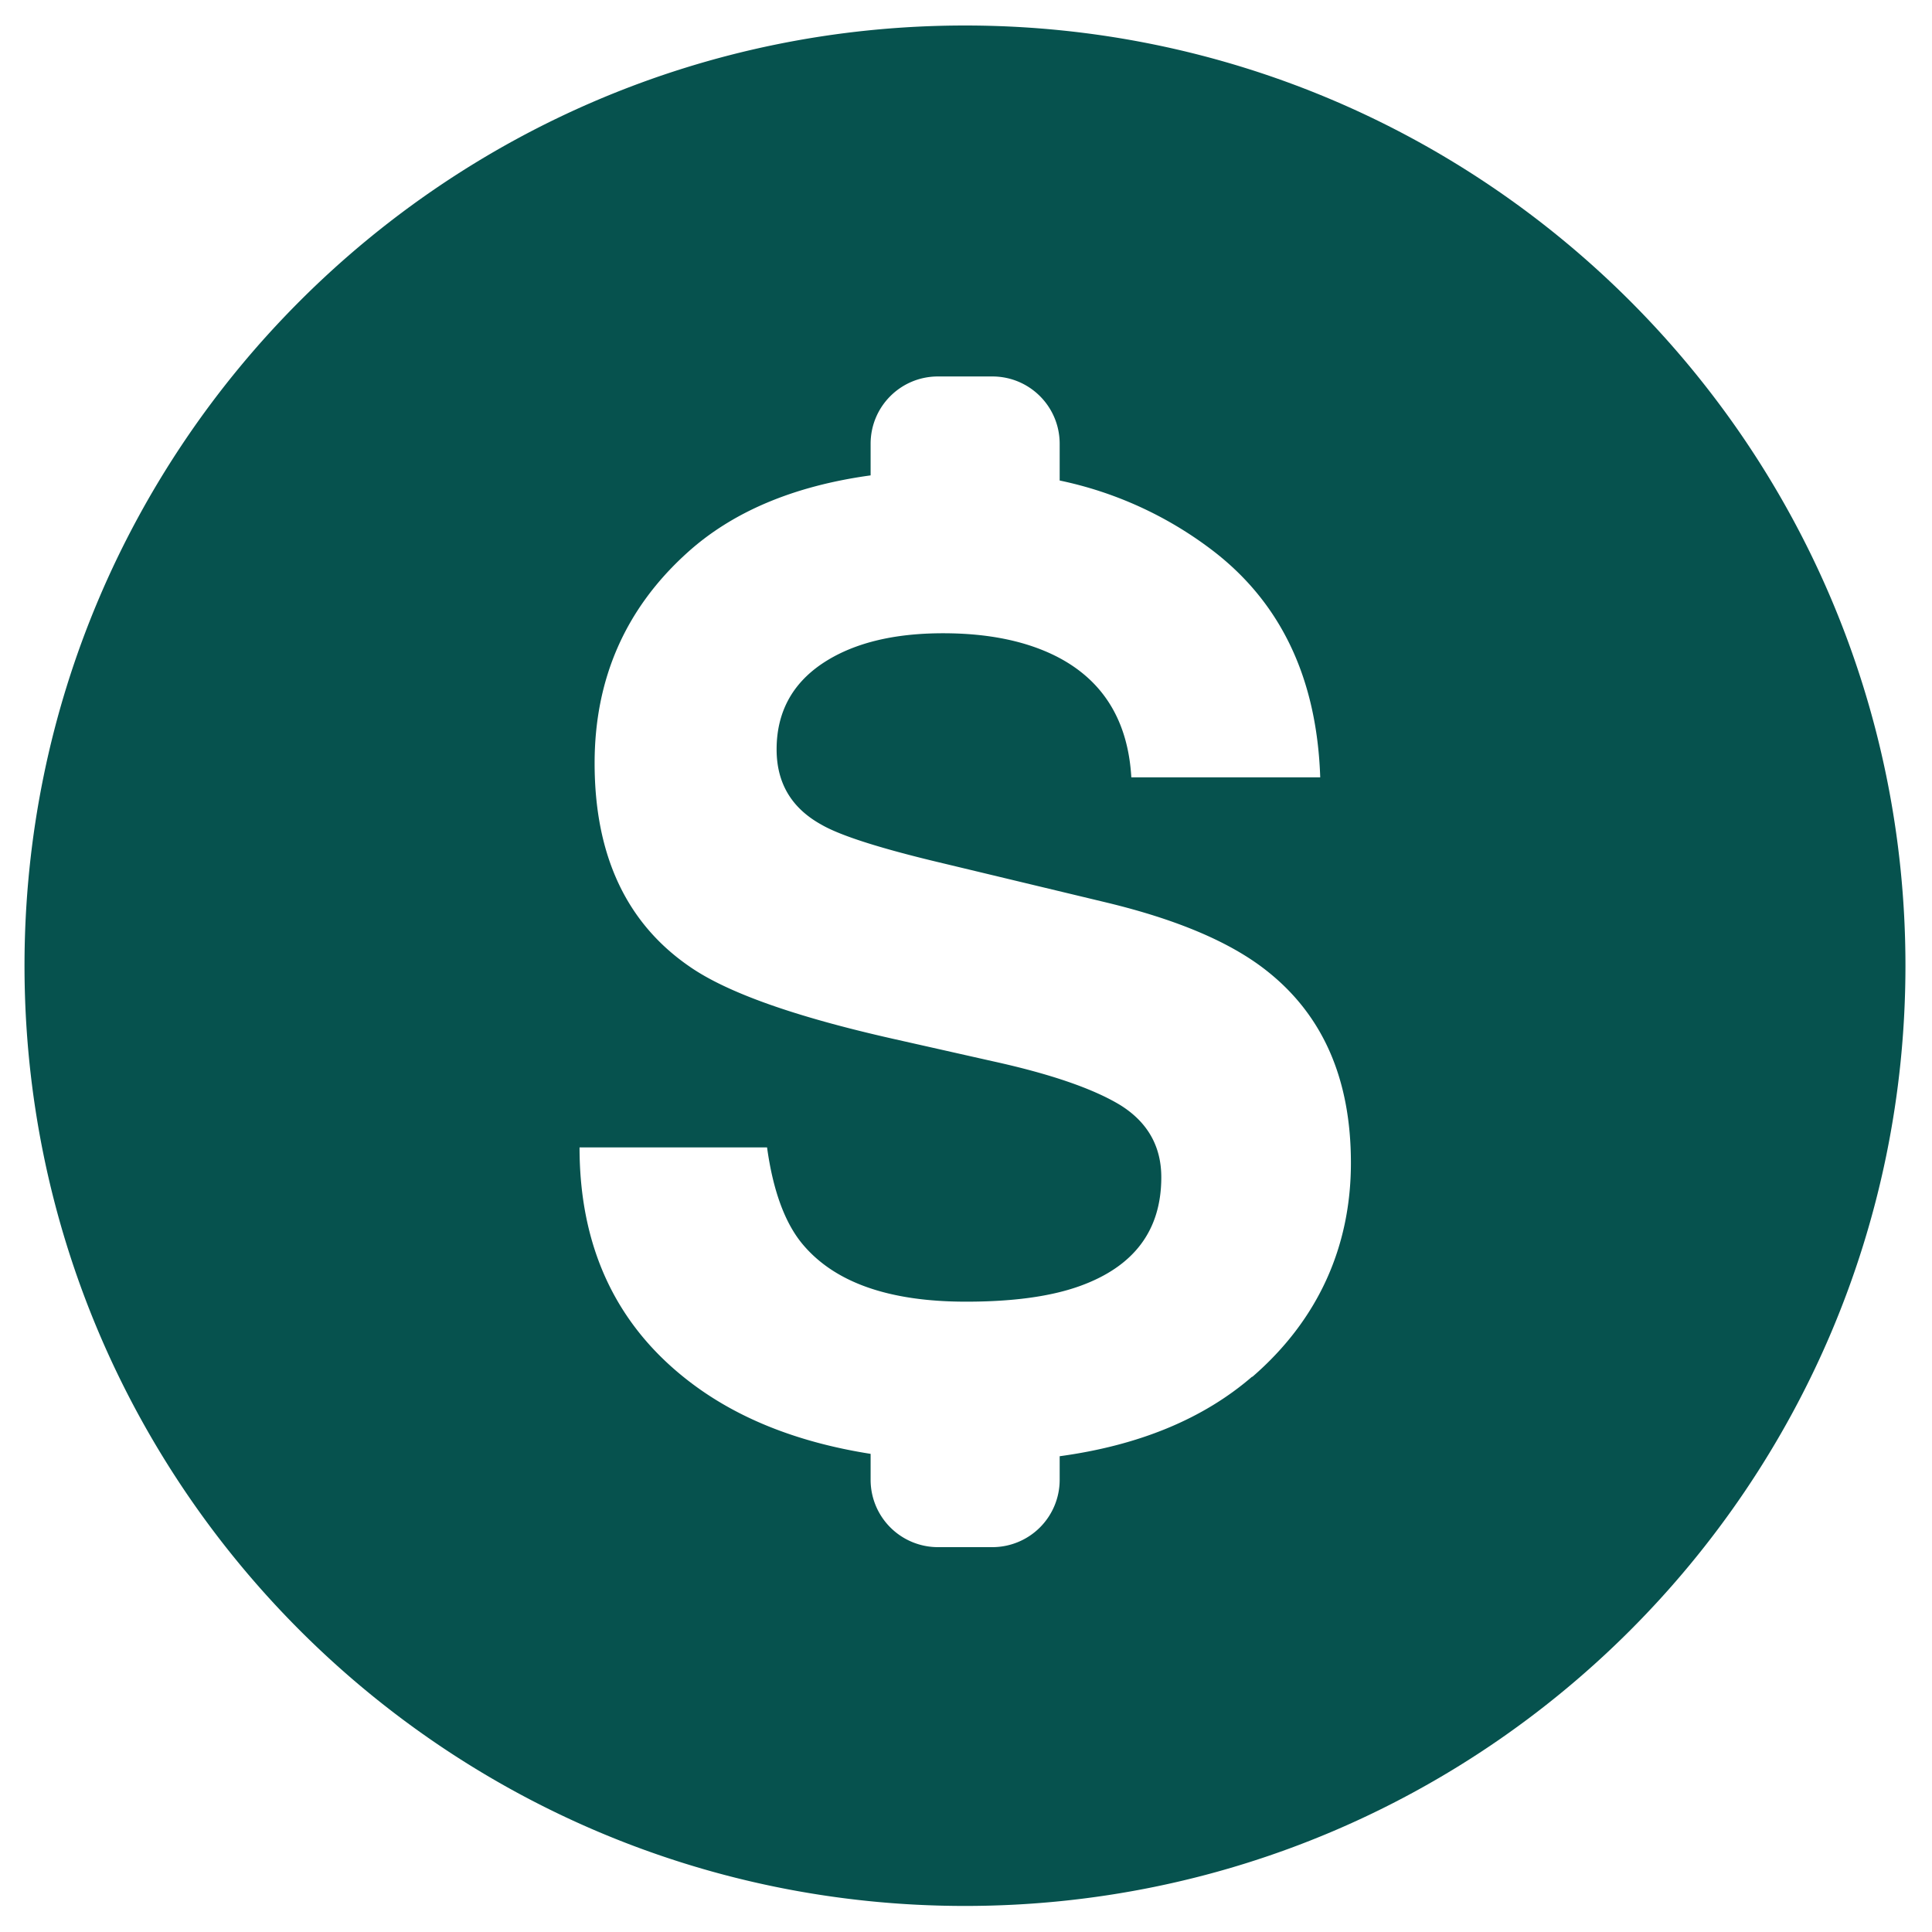
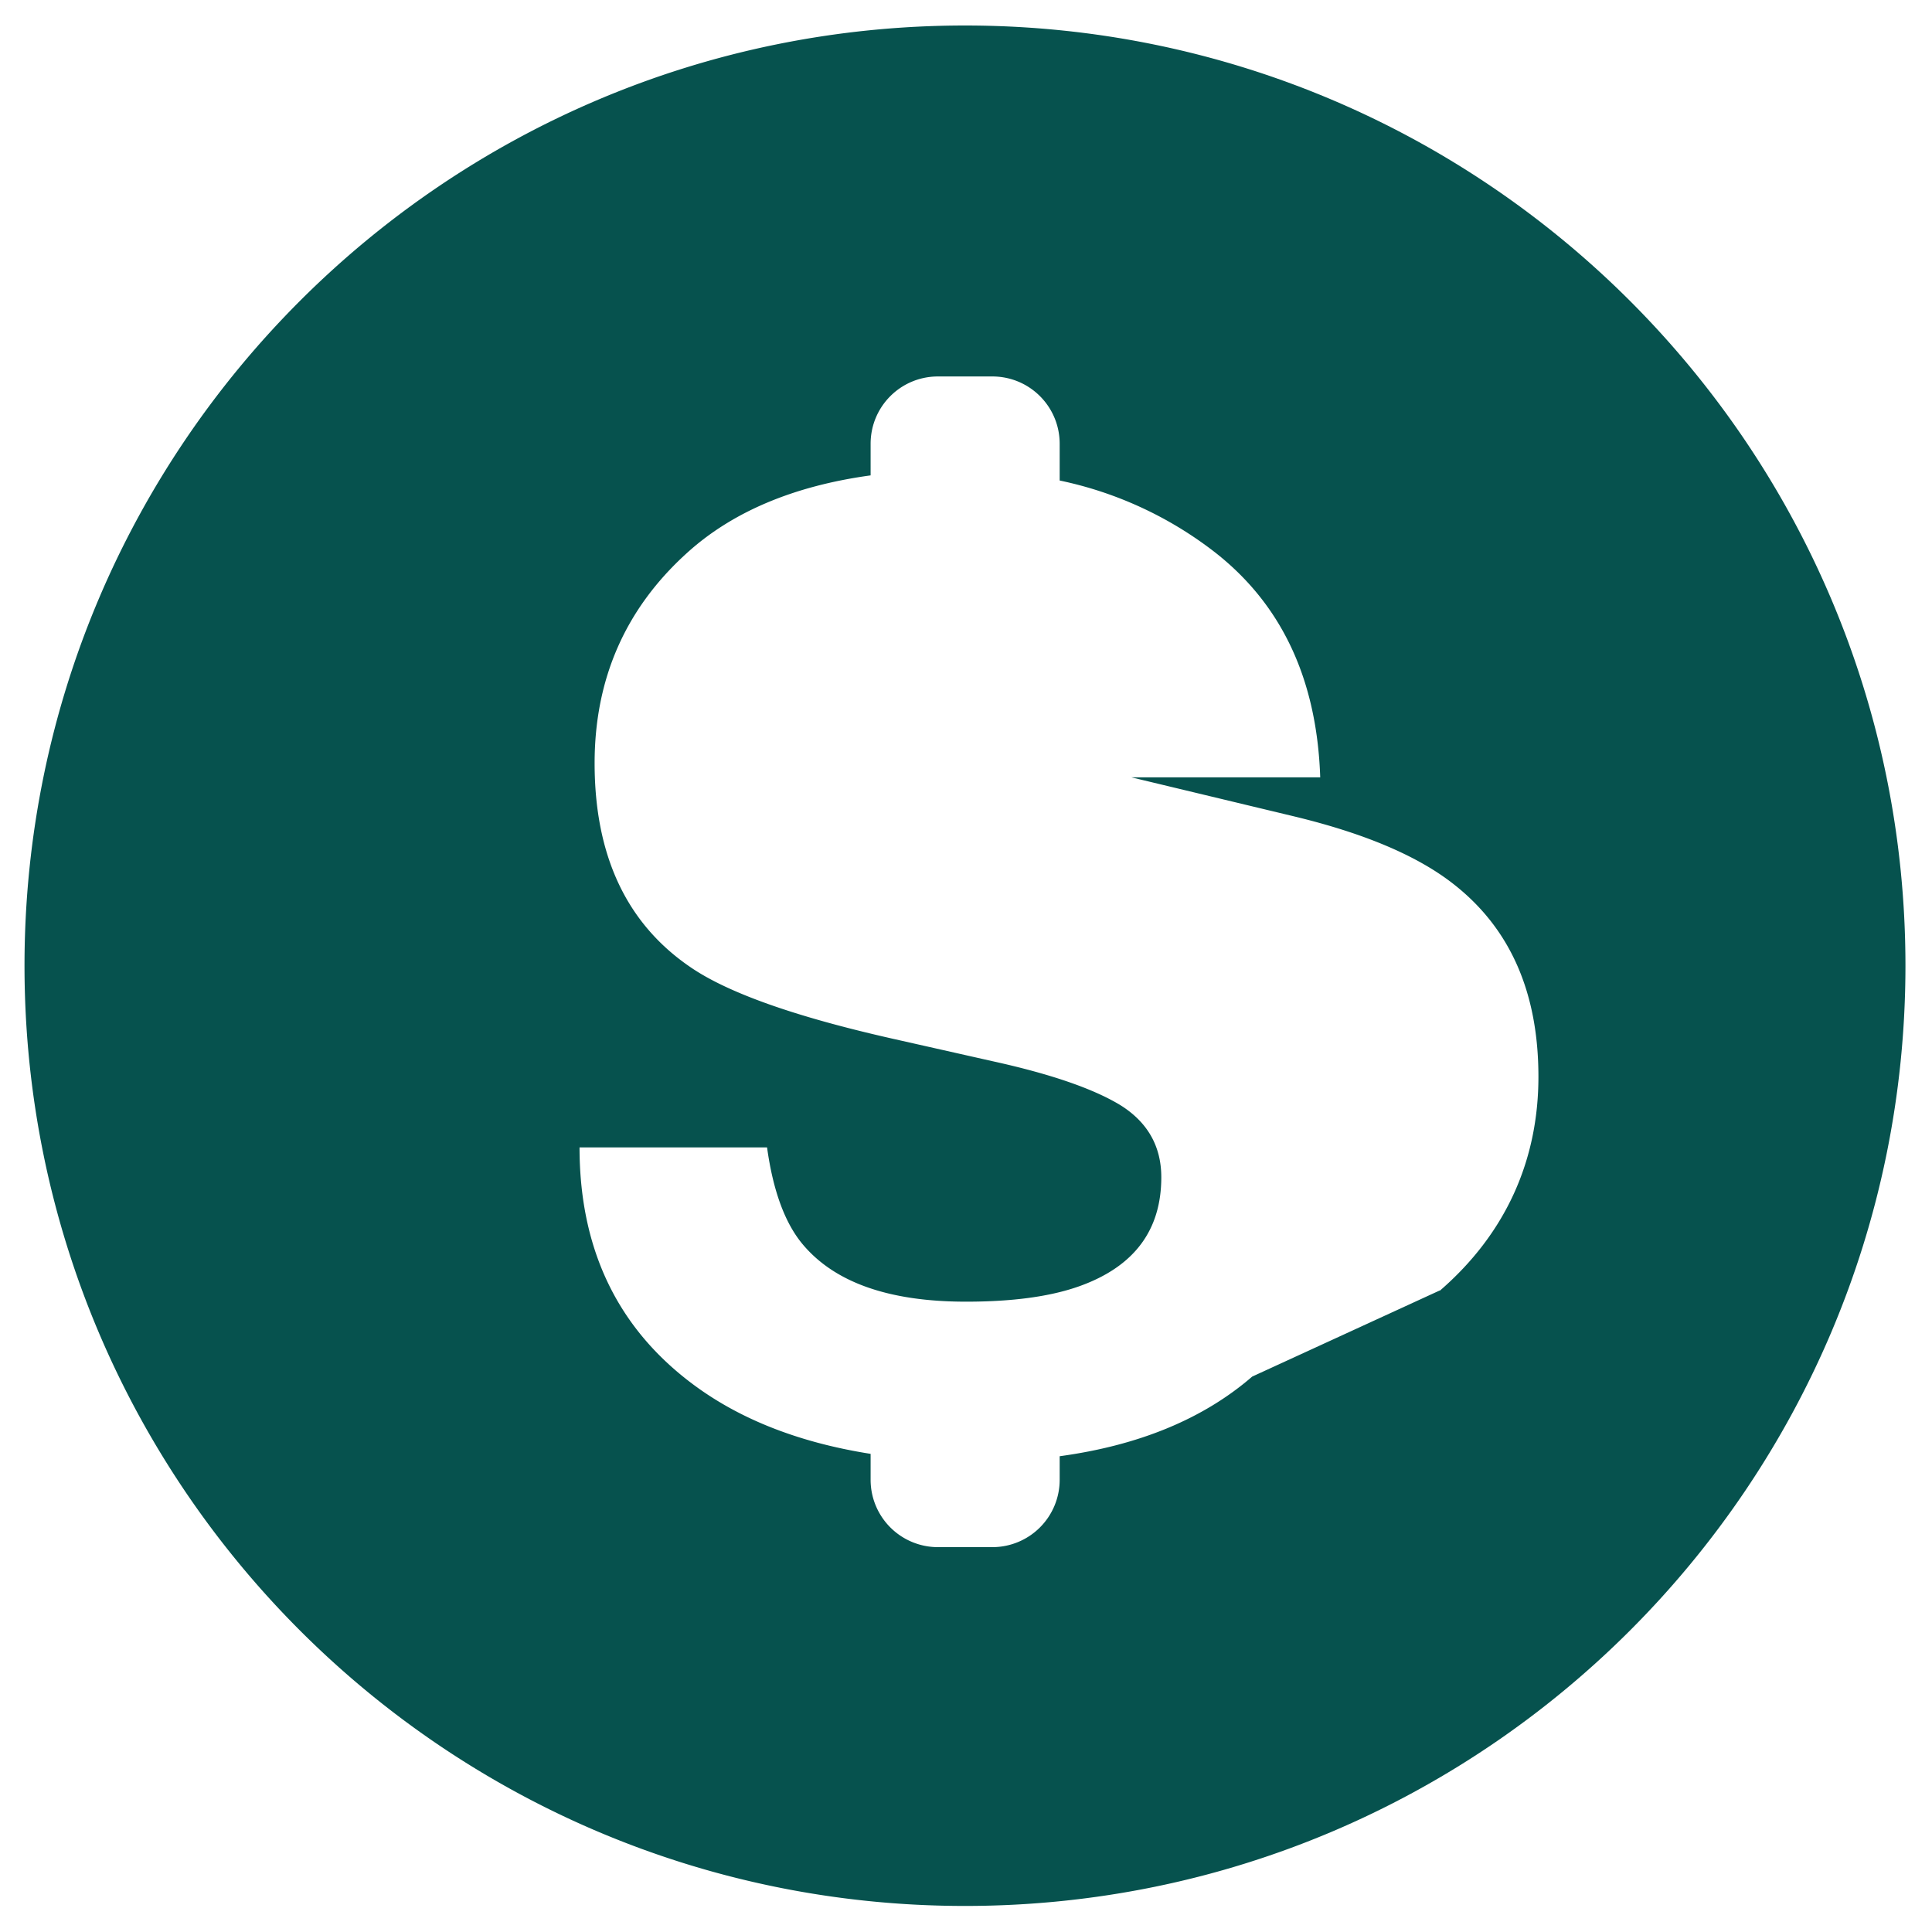
<svg xmlns="http://www.w3.org/2000/svg" width="35" height="35" fill="none">
-   <path fill="#06524E" d="M17.482.462C8.072.462.444 8.088.444 17.494c0 9.407 7.629 17.034 17.038 17.034 9.408 0 17.037-7.627 17.037-17.034C34.519 8.088 26.89.462 17.482.462Zm5.203 24.476c-.888.768-2.053 1.247-3.488 1.443v.427a1.22 1.22 0 0 1-1.22 1.22h-.985a1.22 1.22 0 0 1-1.22-1.22v-.47c-1.352-.213-2.48-.666-3.367-1.375-1.27-1.012-1.906-2.405-1.906-4.177h3.397c.107.777.32 1.36.635 1.743.58.702 1.567 1.052 2.97 1.052.838 0 1.52-.091 2.047-.278.995-.354 1.49-1.012 1.49-1.976 0-.56-.247-.997-.741-1.306-.494-.3-1.27-.567-2.324-.798l-1.803-.406c-1.773-.4-2.998-.835-3.675-1.305-1.147-.787-1.723-2.017-1.723-3.686 0-1.524.555-2.794 1.666-3.802.823-.75 1.937-1.22 3.334-1.412V8.04c0-.675.545-1.22 1.22-1.22h.985c.675 0 1.22.545 1.22 1.22v.665a6.874 6.874 0 0 1 2.726 1.234c1.27.951 1.933 2.333 1.994 4.143h-3.422c-.06-1.025-.509-1.753-1.342-2.183-.554-.284-1.244-.427-2.068-.427-.919 0-1.65.186-2.196.554-.545.37-.82.888-.82 1.55 0 .61.27 1.063.809 1.362.347.202 1.086.437 2.22.705l2.938.705c1.286.309 2.257.72 2.912 1.239 1.018.802 1.525 1.96 1.525 3.48 0 1.519-.595 2.847-1.788 3.878v-.006Z" />
+   <path fill="#06524E" d="M17.482.462C8.072.462.444 8.088.444 17.494c0 9.407 7.629 17.034 17.038 17.034 9.408 0 17.037-7.627 17.037-17.034C34.519 8.088 26.89.462 17.482.462Zm5.203 24.476c-.888.768-2.053 1.247-3.488 1.443v.427a1.22 1.22 0 0 1-1.22 1.22h-.985a1.22 1.22 0 0 1-1.22-1.22v-.47c-1.352-.213-2.48-.666-3.367-1.375-1.27-1.012-1.906-2.405-1.906-4.177h3.397c.107.777.32 1.36.635 1.743.58.702 1.567 1.052 2.97 1.052.838 0 1.52-.091 2.047-.278.995-.354 1.49-1.012 1.49-1.976 0-.56-.247-.997-.741-1.306-.494-.3-1.27-.567-2.324-.798l-1.803-.406c-1.773-.4-2.998-.835-3.675-1.305-1.147-.787-1.723-2.017-1.723-3.686 0-1.524.555-2.794 1.666-3.802.823-.75 1.937-1.22 3.334-1.412V8.04c0-.675.545-1.22 1.22-1.22h.985c.675 0 1.22.545 1.22 1.22v.665a6.874 6.874 0 0 1 2.726 1.234c1.27.951 1.933 2.333 1.994 4.143h-3.422l2.938.705c1.286.309 2.257.72 2.912 1.239 1.018.802 1.525 1.96 1.525 3.48 0 1.519-.595 2.847-1.788 3.878v-.006Z" />
</svg>